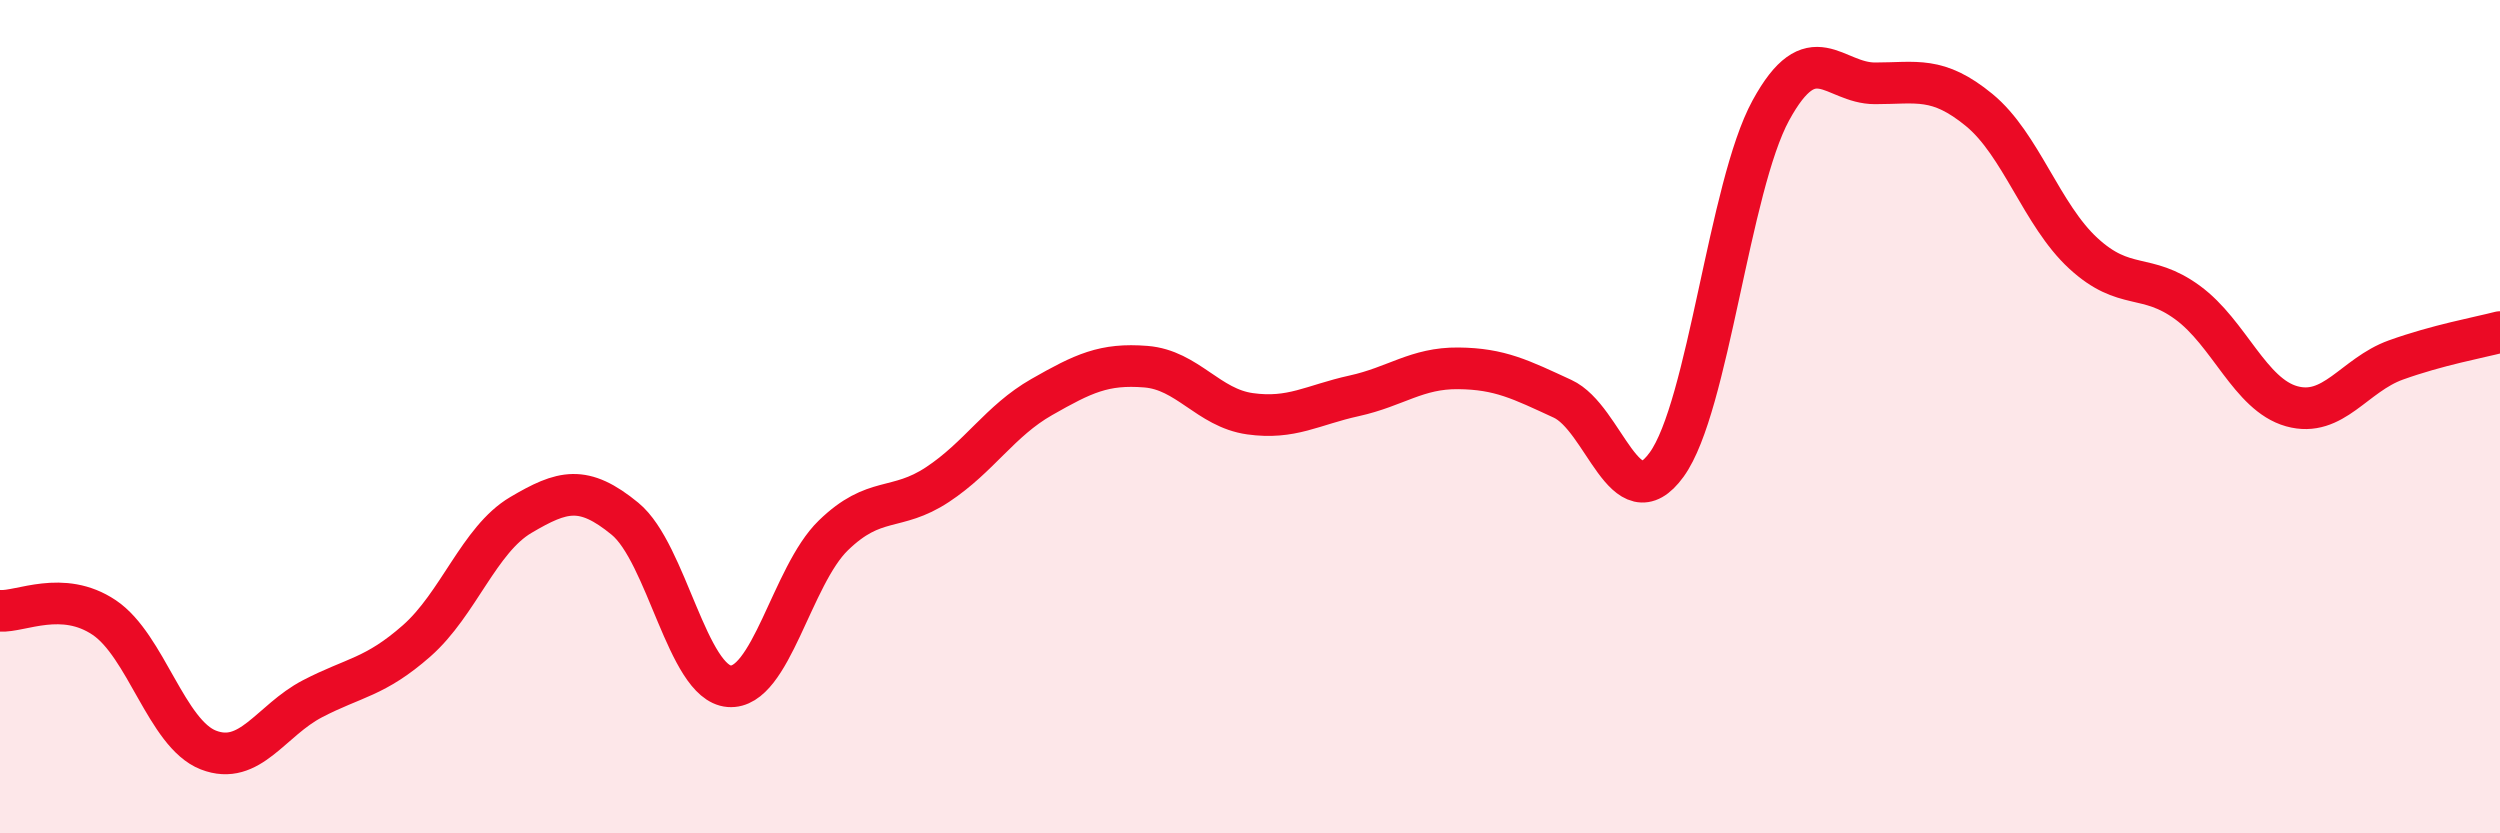
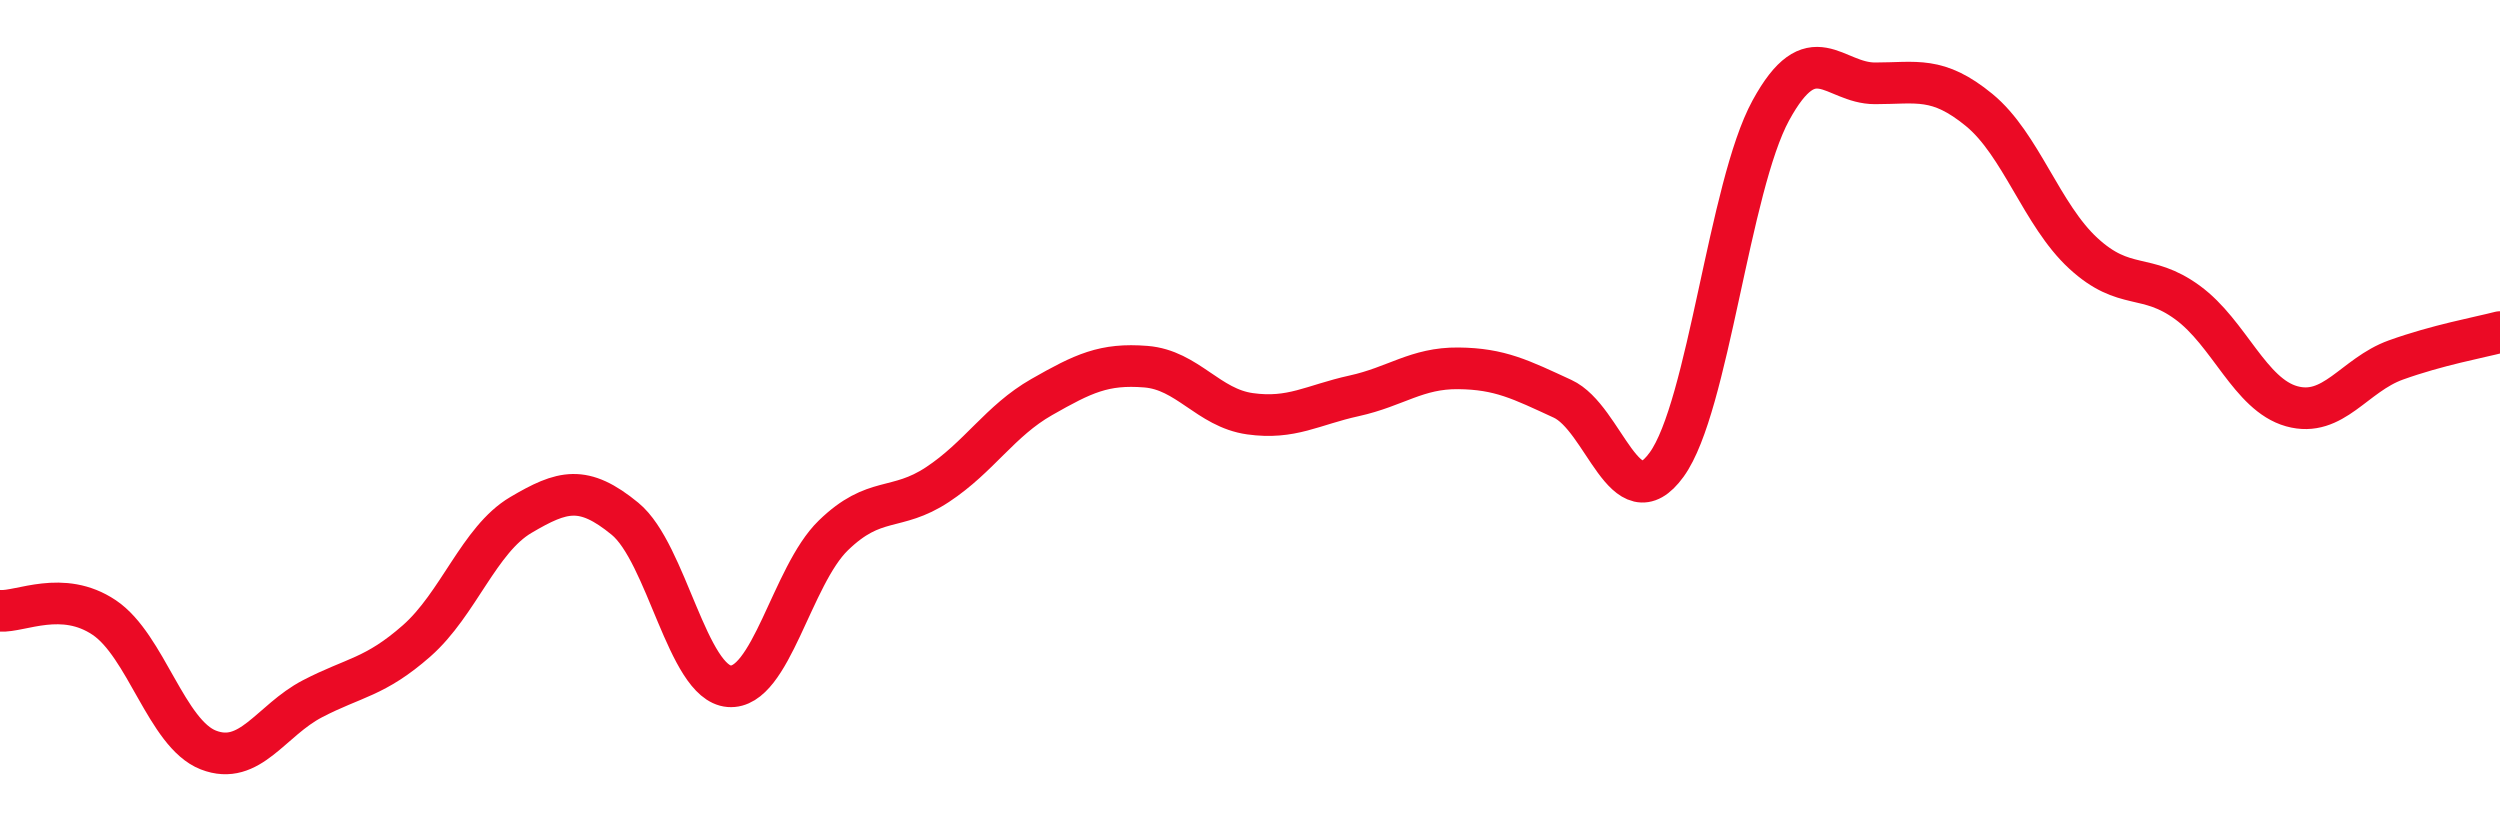
<svg xmlns="http://www.w3.org/2000/svg" width="60" height="20" viewBox="0 0 60 20">
-   <path d="M 0,14.66 C 0.5,14.69 1.5,14.15 2.5,14.82 C 3.5,15.49 4,17.61 5,18 C 6,18.39 6.5,17.29 7.5,16.77 C 8.5,16.25 9,16.26 10,15.38 C 11,14.5 11.5,12.95 12.5,12.36 C 13.5,11.77 14,11.63 15,12.45 C 16,13.27 16.5,16.39 17.5,16.47 C 18.5,16.55 19,13.82 20,12.85 C 21,11.88 21.5,12.29 22.5,11.63 C 23.5,10.97 24,10.1 25,9.53 C 26,8.96 26.5,8.72 27.5,8.8 C 28.5,8.88 29,9.79 30,9.93 C 31,10.07 31.5,9.72 32.5,9.5 C 33.5,9.28 34,8.83 35,8.84 C 36,8.85 36.5,9.11 37.5,9.57 C 38.5,10.03 39,12.53 40,11.15 C 41,9.77 41.5,4.48 42.5,2.65 C 43.5,0.82 44,2 45,2 C 46,2 46.5,1.82 47.5,2.64 C 48.5,3.46 49,5.16 50,6.08 C 51,7 51.5,6.53 52.5,7.26 C 53.5,7.99 54,9.47 55,9.75 C 56,10.03 56.5,9 57.5,8.64 C 58.5,8.28 59.5,8.1 60,7.97L60 20L0 20Z" fill="#EB0A25" opacity="0.1" stroke-linecap="round" stroke-linejoin="round" />
  <path d="M 0,14.66 C 0.5,14.69 1.5,14.15 2.5,14.82 C 3.5,15.49 4,17.61 5,18 C 6,18.39 6.5,17.29 7.5,16.77 C 8.5,16.25 9,16.26 10,15.38 C 11,14.5 11.5,12.95 12.5,12.36 C 13.5,11.77 14,11.63 15,12.45 C 16,13.27 16.5,16.39 17.5,16.47 C 18.5,16.55 19,13.82 20,12.85 C 21,11.88 21.5,12.29 22.5,11.63 C 23.5,10.97 24,10.1 25,9.53 C 26,8.96 26.5,8.72 27.5,8.8 C 28.5,8.88 29,9.79 30,9.93 C 31,10.07 31.5,9.72 32.5,9.5 C 33.5,9.28 34,8.83 35,8.84 C 36,8.85 36.5,9.11 37.5,9.57 C 38.5,10.03 39,12.53 40,11.15 C 41,9.77 41.5,4.48 42.5,2.65 C 43.5,0.82 44,2 45,2 C 46,2 46.5,1.82 47.5,2.64 C 48.5,3.46 49,5.16 50,6.08 C 51,7 51.5,6.53 52.5,7.26 C 53.5,7.99 54,9.47 55,9.75 C 56,10.03 56.5,9 57.5,8.64 C 58.5,8.28 59.5,8.1 60,7.97" stroke="#EB0A25" stroke-width="1" fill="none" stroke-linecap="round" stroke-linejoin="round" />
</svg>